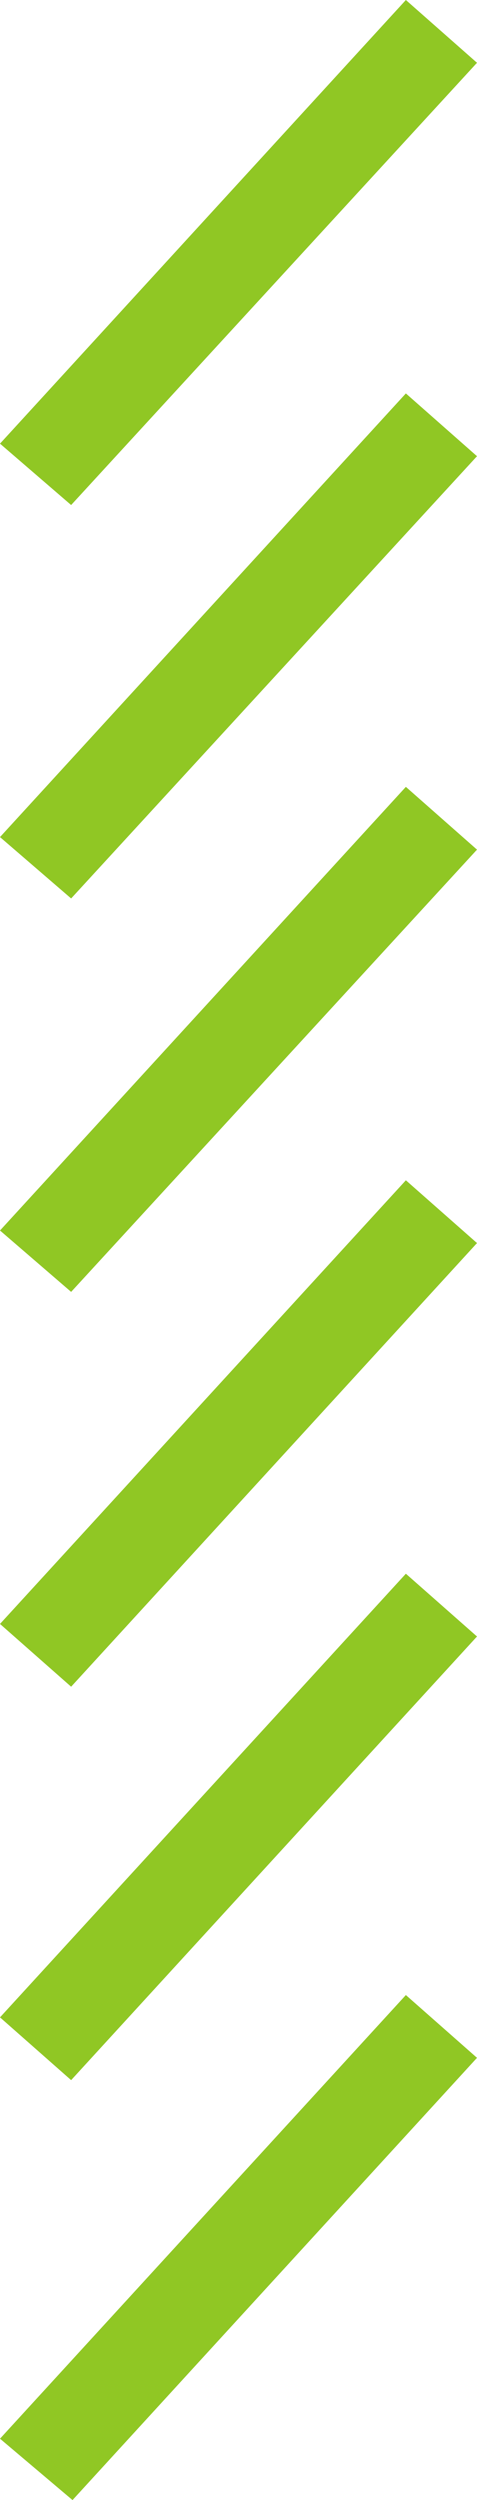
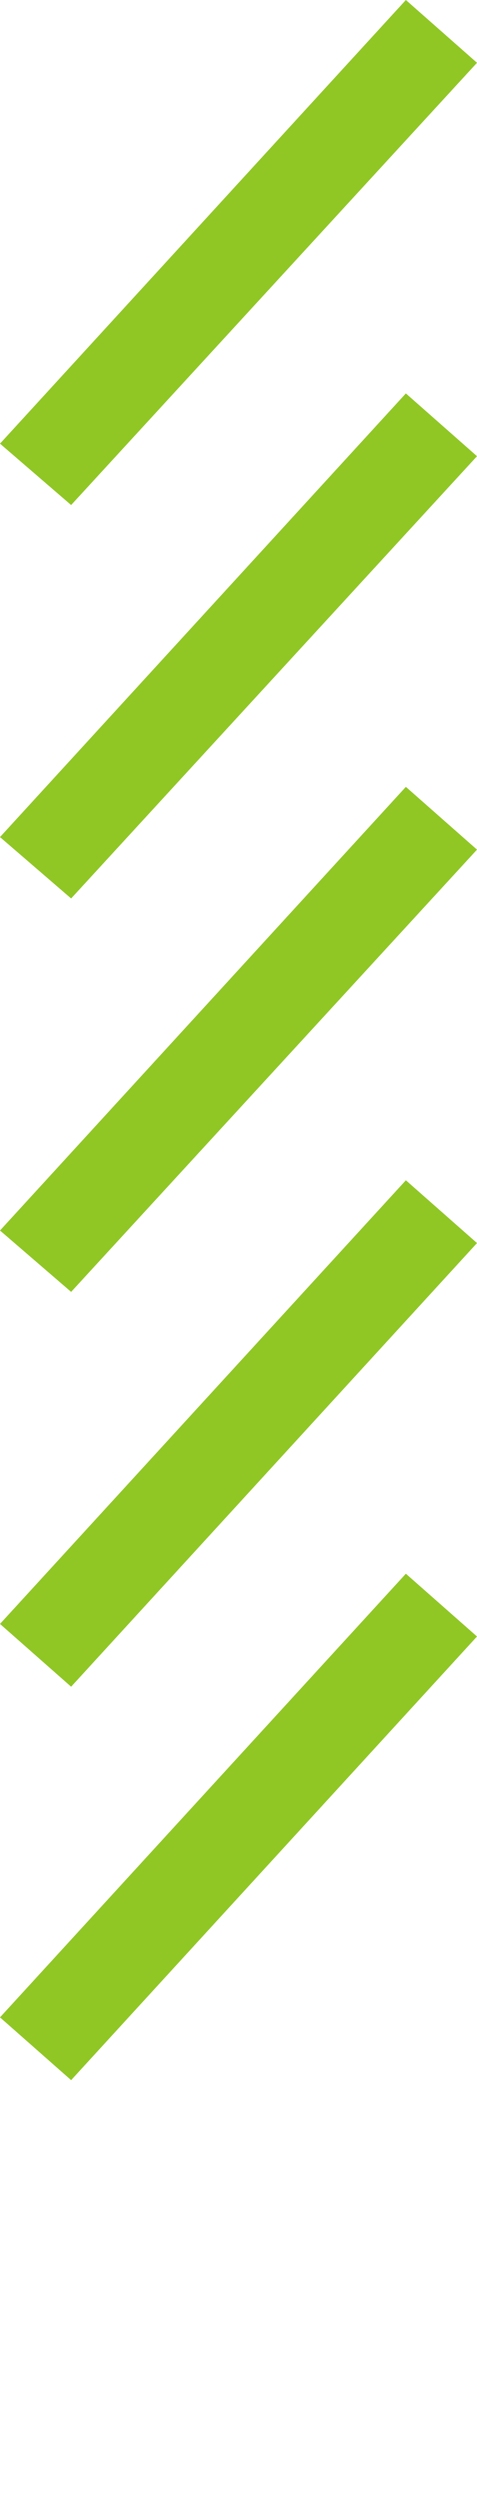
<svg xmlns="http://www.w3.org/2000/svg" version="1.1" id="Layer_1" x="0px" y="0px" viewBox="0 0 34.2 179.2" style="enable-background:new 0 0 34.2 179.2;" xml:space="preserve">
  <style type="text/css">
	.st0{fill-rule:evenodd;clip-rule:evenodd;fill:#90C724;}
</style>
  <polygon class="st0" points="0,144.6 29.1,112.8 34.2,117.3 5.1,149.1 0,144.6 " />
  <polygon class="st0" points="0,116.4 5.1,120.9 34.2,89.1 29.1,84.6 0,116.4 " />
  <polygon class="st0" points="0,88.2 29.1,56.4 34.2,60.9 5.1,92.6 0,88.2 " />
  <polygon class="st0" points="0,60 5.1,64.4 34.2,32.7 29.1,28.2 0,60 " />
  <polygon class="st0" points="0,31.8 29.1,0 34.2,4.5 5.1,36.2 0,31.8 " />
-   <path class="st0" d="M0,174.8L29.1,143l5.1,4.5l-29,31.7L0,174.8L0,174.8z" />
</svg>